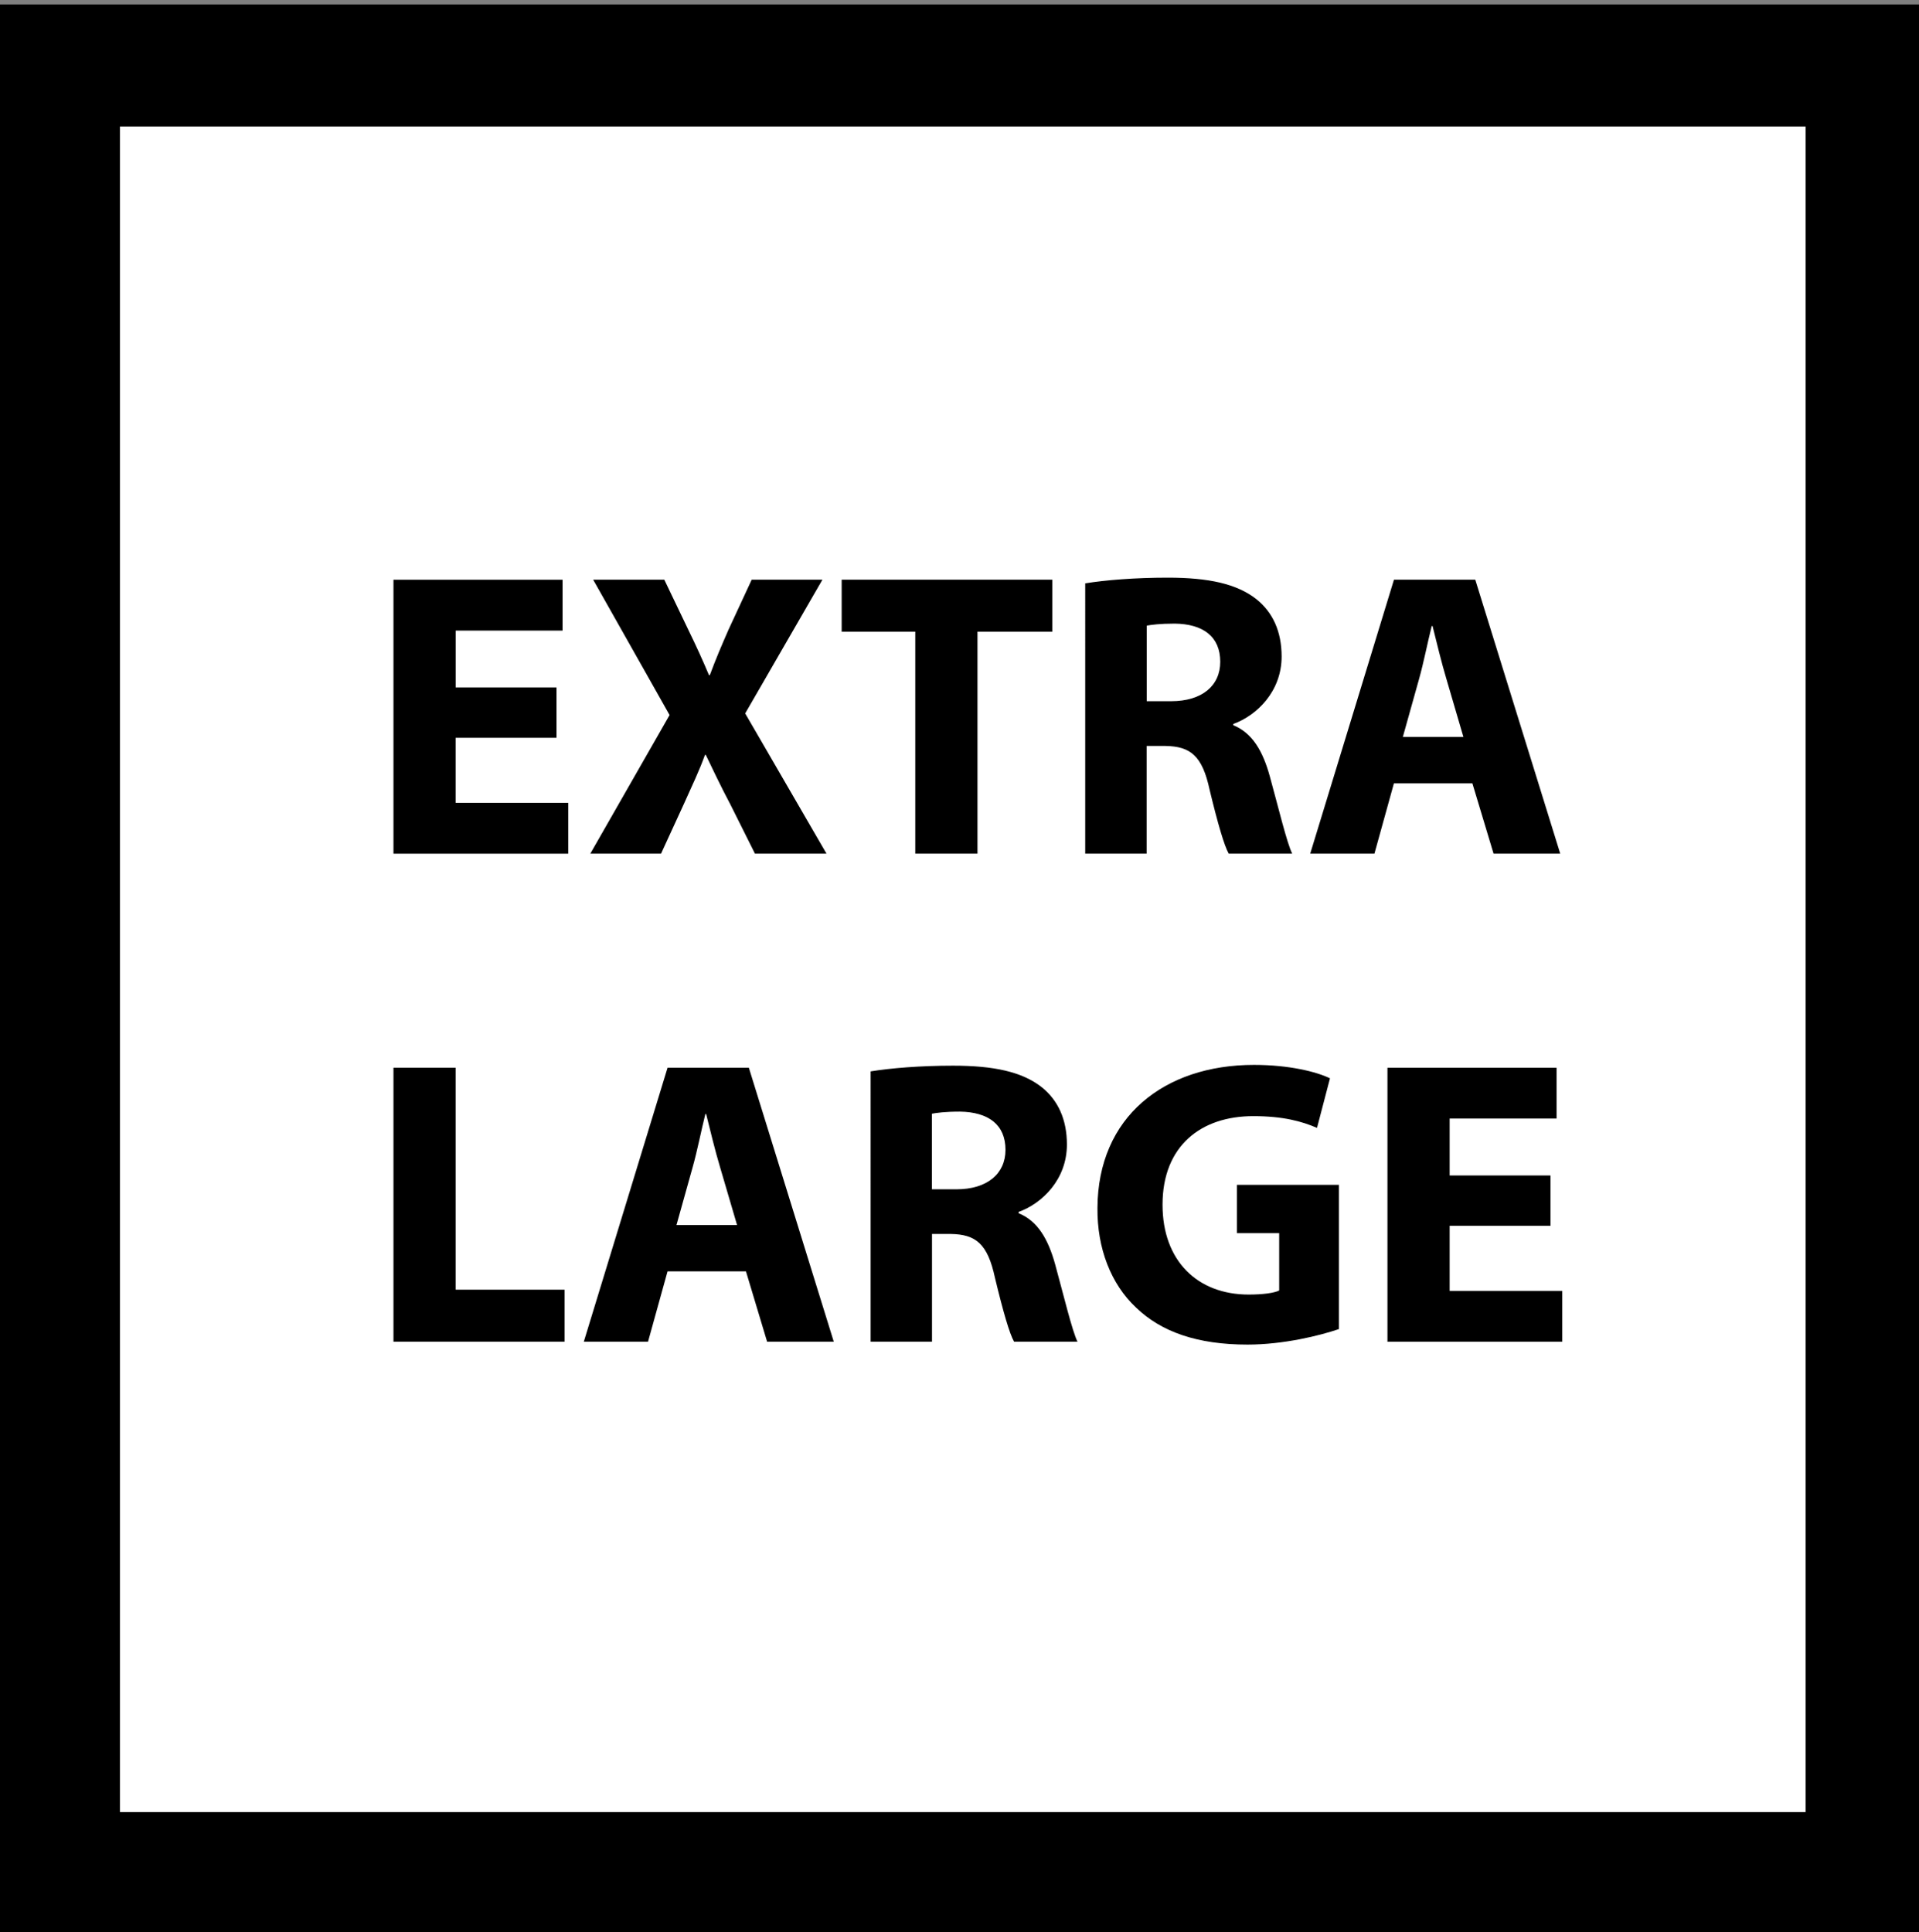
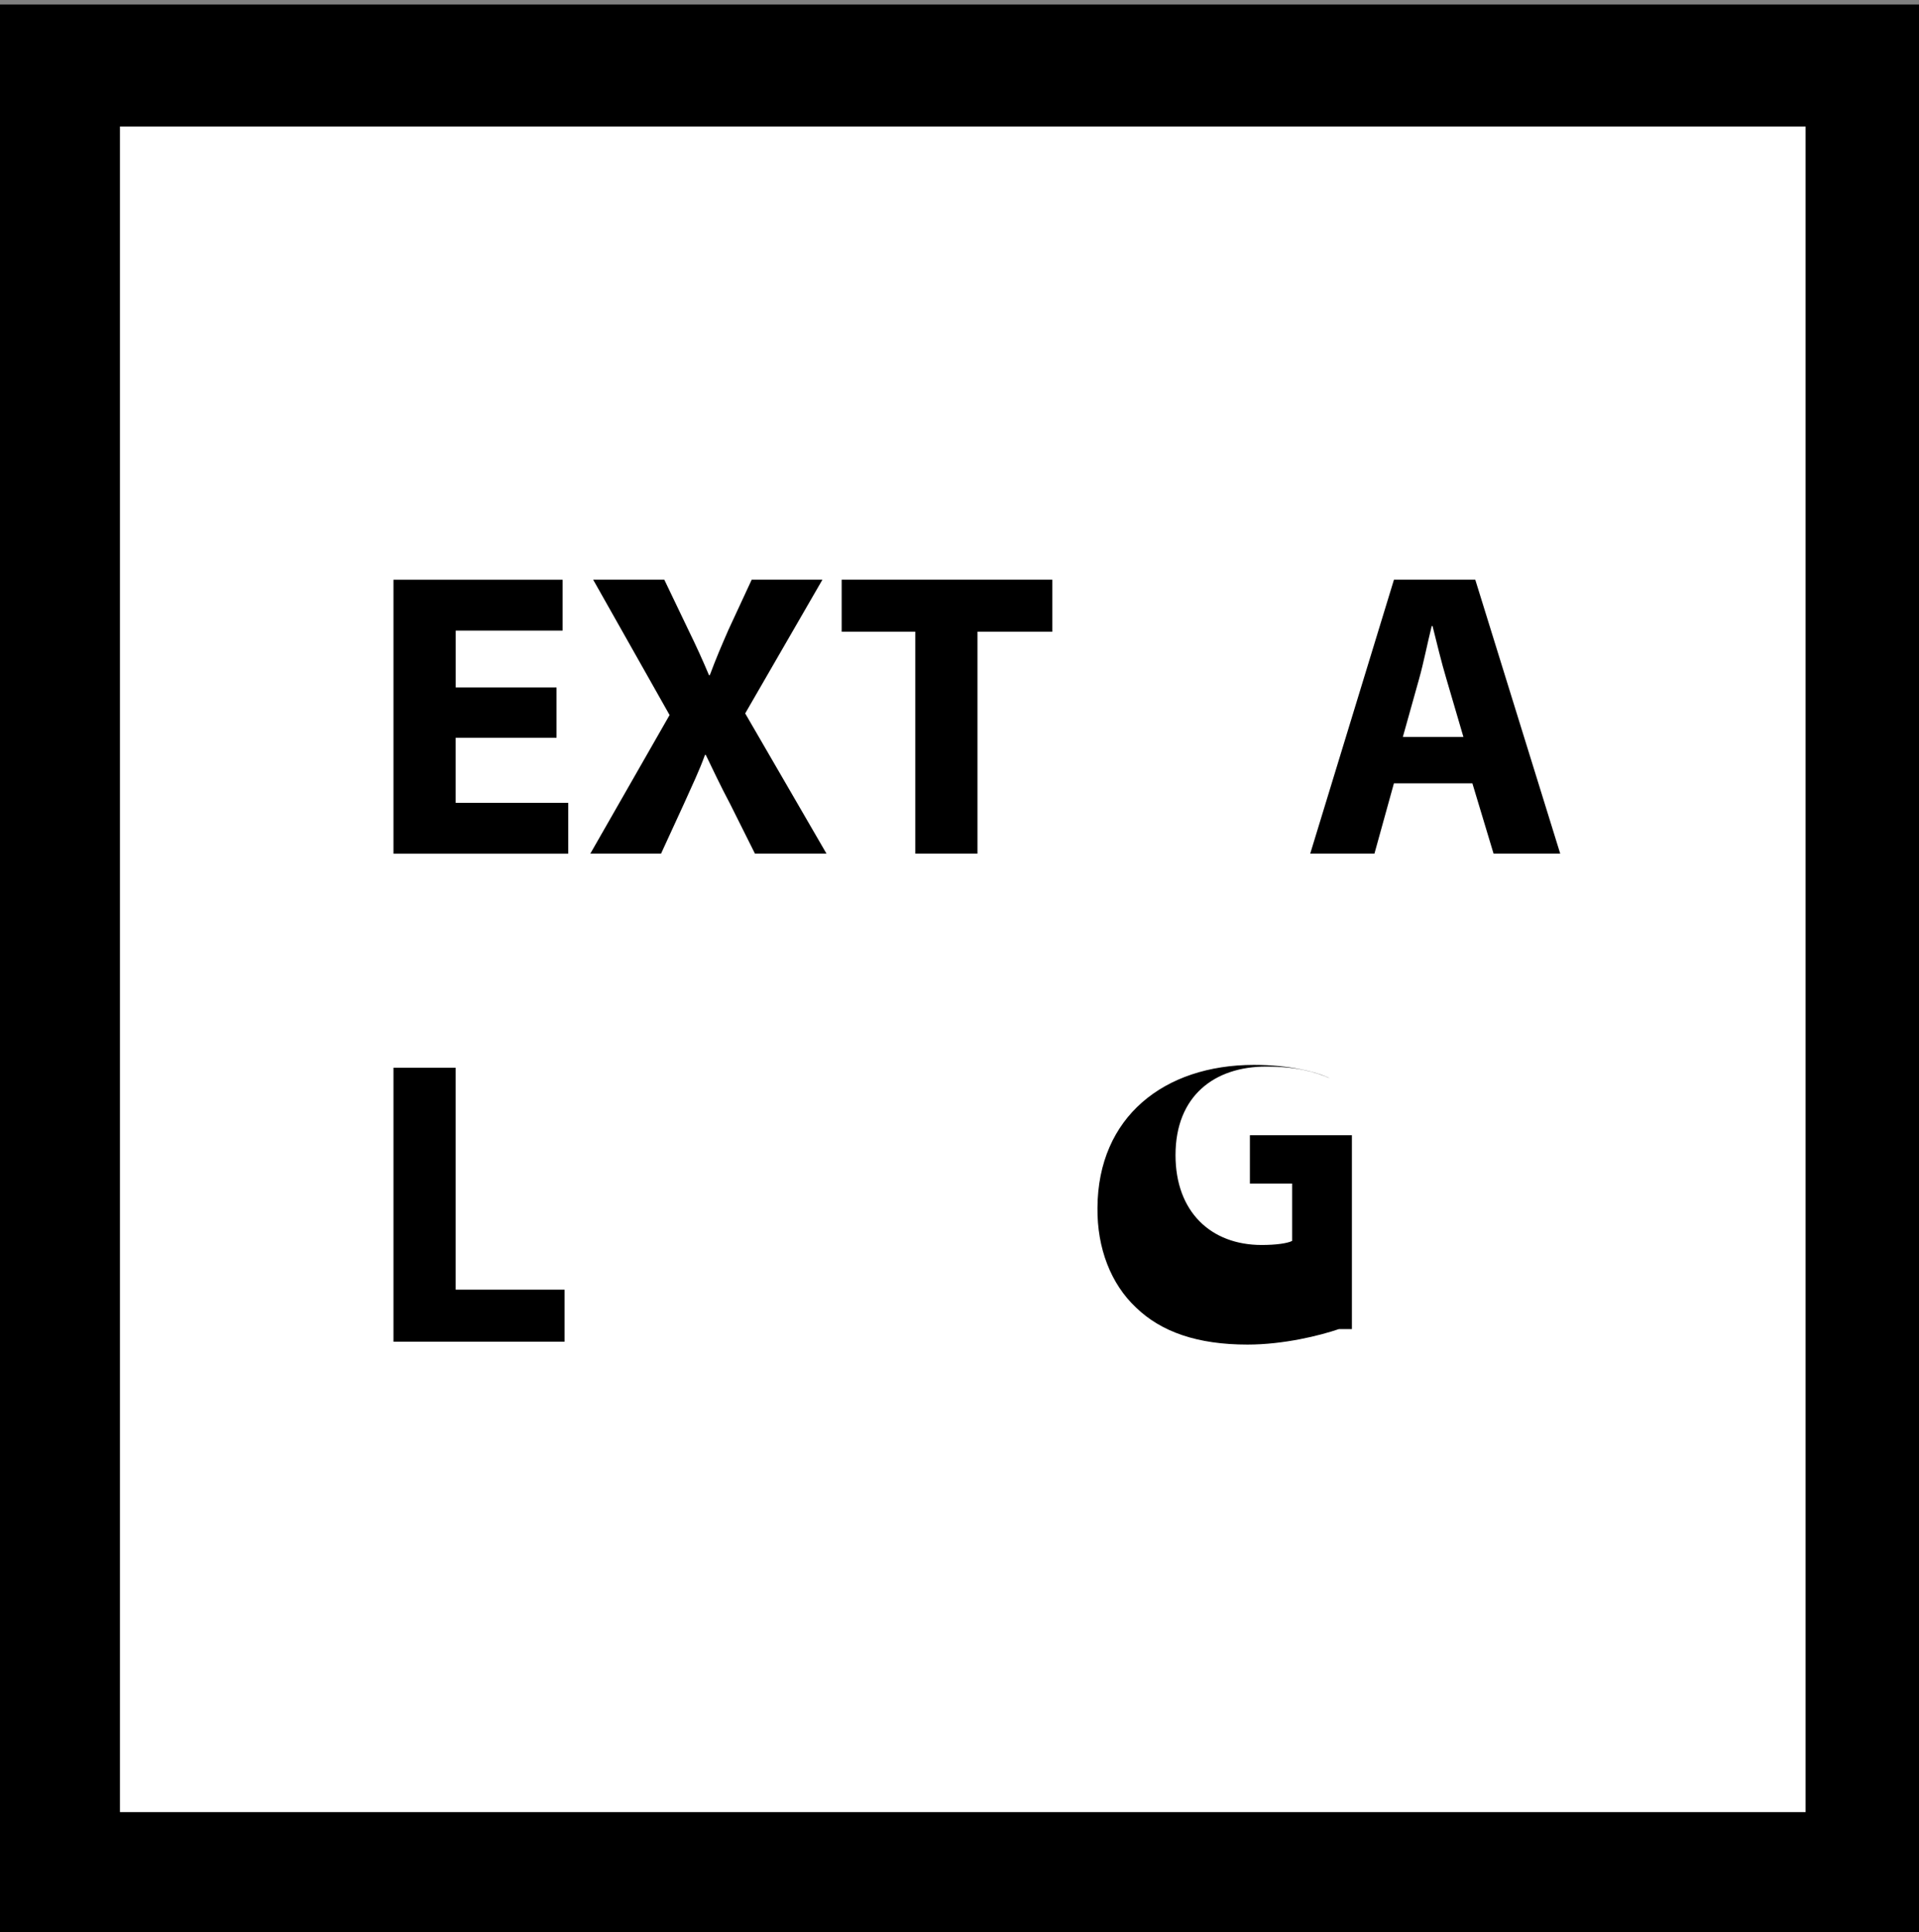
<svg xmlns="http://www.w3.org/2000/svg" version="1.1" id="Layer_1" x="0px" y="0px" width="47.182px" height="47.504px" viewBox="0 0 47.182 47.504" enable-background="new 0 0 47.182 47.504" xml:space="preserve">
  <rect x="0" y="0" width="47.182" height="47.504" fill="#808080" stroke="none" />
  <rect x="1.449" y="1.61" fill="#FFFFFF" stroke="#000000" stroke-width="3" stroke-miterlimit="10" width="44.445" height="44.445" />
  <g>
    <path d="M13.682,18.141h-2.479v1.599h2.768v1.25H9.674v-6.736h4.158v1.25h-2.628v1.399h2.479V18.141z" />
    <path d="M18.562,20.989l-0.609-1.219c-0.25-0.47-0.41-0.82-0.6-1.209h-0.02c-0.14,0.39-0.31,0.74-0.52,1.209l-0.56,1.219h-1.739   l1.949-3.408l-1.879-3.328h1.749l0.589,1.229c0.2,0.41,0.35,0.739,0.51,1.119h0.02c0.16-0.43,0.29-0.729,0.46-1.119l0.57-1.229   h1.739l-1.899,3.288l1.999,3.448H18.562z" />
    <path d="M22.503,15.532h-1.809v-1.279h5.178v1.279h-1.839v5.457h-1.529V15.532z" />
-     <path d="M26.683,14.343c0.49-0.08,1.22-0.14,2.029-0.14c0.999,0,1.699,0.15,2.179,0.53c0.4,0.32,0.62,0.79,0.62,1.409   c0,0.859-0.61,1.449-1.189,1.659v0.03c0.47,0.19,0.729,0.64,0.899,1.259c0.21,0.76,0.42,1.639,0.55,1.899h-1.56   c-0.109-0.19-0.27-0.74-0.47-1.569c-0.18-0.839-0.47-1.069-1.089-1.079h-0.46v2.648h-1.51V14.343z M28.193,17.241h0.6   c0.76,0,1.209-0.38,1.209-0.969c0-0.62-0.42-0.93-1.119-0.939c-0.37,0-0.58,0.03-0.689,0.05V17.241z" />
    <path d="M34.272,19.26l-0.479,1.729h-1.579l2.059-6.736h1.999l2.089,6.736h-1.639l-0.521-1.729H34.272z M35.981,18.121   l-0.419-1.429c-0.12-0.399-0.24-0.899-0.34-1.299h-0.021c-0.1,0.399-0.2,0.909-0.31,1.299l-0.4,1.429H35.981z" />
    <path d="M9.674,26.253h1.529v5.457h2.678v1.279H9.674V26.253z" />
-     <path d="M16.413,31.259l-0.48,1.73h-1.579l2.059-6.736h1.999L20.5,32.99h-1.639l-0.52-1.73H16.413z M18.122,30.121l-0.42-1.43   c-0.12-0.398-0.24-0.898-0.34-1.299h-0.02c-0.1,0.4-0.2,0.91-0.31,1.299l-0.4,1.43H18.122z" />
-     <path d="M21.404,26.343c0.49-0.08,1.219-0.141,2.029-0.141c1,0,1.699,0.15,2.179,0.529c0.4,0.32,0.62,0.791,0.62,1.41   c0,0.859-0.609,1.449-1.189,1.658v0.031c0.47,0.189,0.729,0.639,0.9,1.258c0.209,0.76,0.419,1.641,0.549,1.9h-1.559   c-0.11-0.189-0.27-0.74-0.47-1.57c-0.18-0.838-0.47-1.068-1.089-1.078h-0.459v2.648h-1.509V26.343z M22.913,29.242h0.6   c0.759,0,1.209-0.381,1.209-0.971c0-0.619-0.42-0.928-1.12-0.939c-0.37,0-0.58,0.031-0.689,0.051V29.242z" />
-     <path d="M32.919,32.679c-0.47,0.16-1.358,0.381-2.248,0.381c-1.229,0-2.119-0.311-2.739-0.91c-0.619-0.58-0.959-1.459-0.949-2.449   c0.01-2.238,1.64-3.518,3.848-3.518c0.87,0,1.54,0.17,1.869,0.33l-0.319,1.219c-0.37-0.16-0.83-0.289-1.569-0.289   c-1.27,0-2.229,0.719-2.229,2.178c0,1.391,0.869,2.209,2.118,2.209c0.351,0,0.63-0.039,0.75-0.1v-1.41h-1.039v-1.188h2.508V32.679z   " />
-     <path d="M38.121,30.14h-2.479v1.6h2.769v1.25h-4.298v-6.736h4.158v1.248h-2.629v1.4h2.479V30.14z" />
+     <path d="M32.919,32.679c-0.47,0.16-1.358,0.381-2.248,0.381c-1.229,0-2.119-0.311-2.739-0.91c-0.619-0.58-0.959-1.459-0.949-2.449   c0.01-2.238,1.64-3.518,3.848-3.518c0.87,0,1.54,0.17,1.869,0.33c-0.37-0.16-0.83-0.289-1.569-0.289   c-1.27,0-2.229,0.719-2.229,2.178c0,1.391,0.869,2.209,2.118,2.209c0.351,0,0.63-0.039,0.75-0.1v-1.41h-1.039v-1.188h2.508V32.679z   " />
  </g>
</svg>